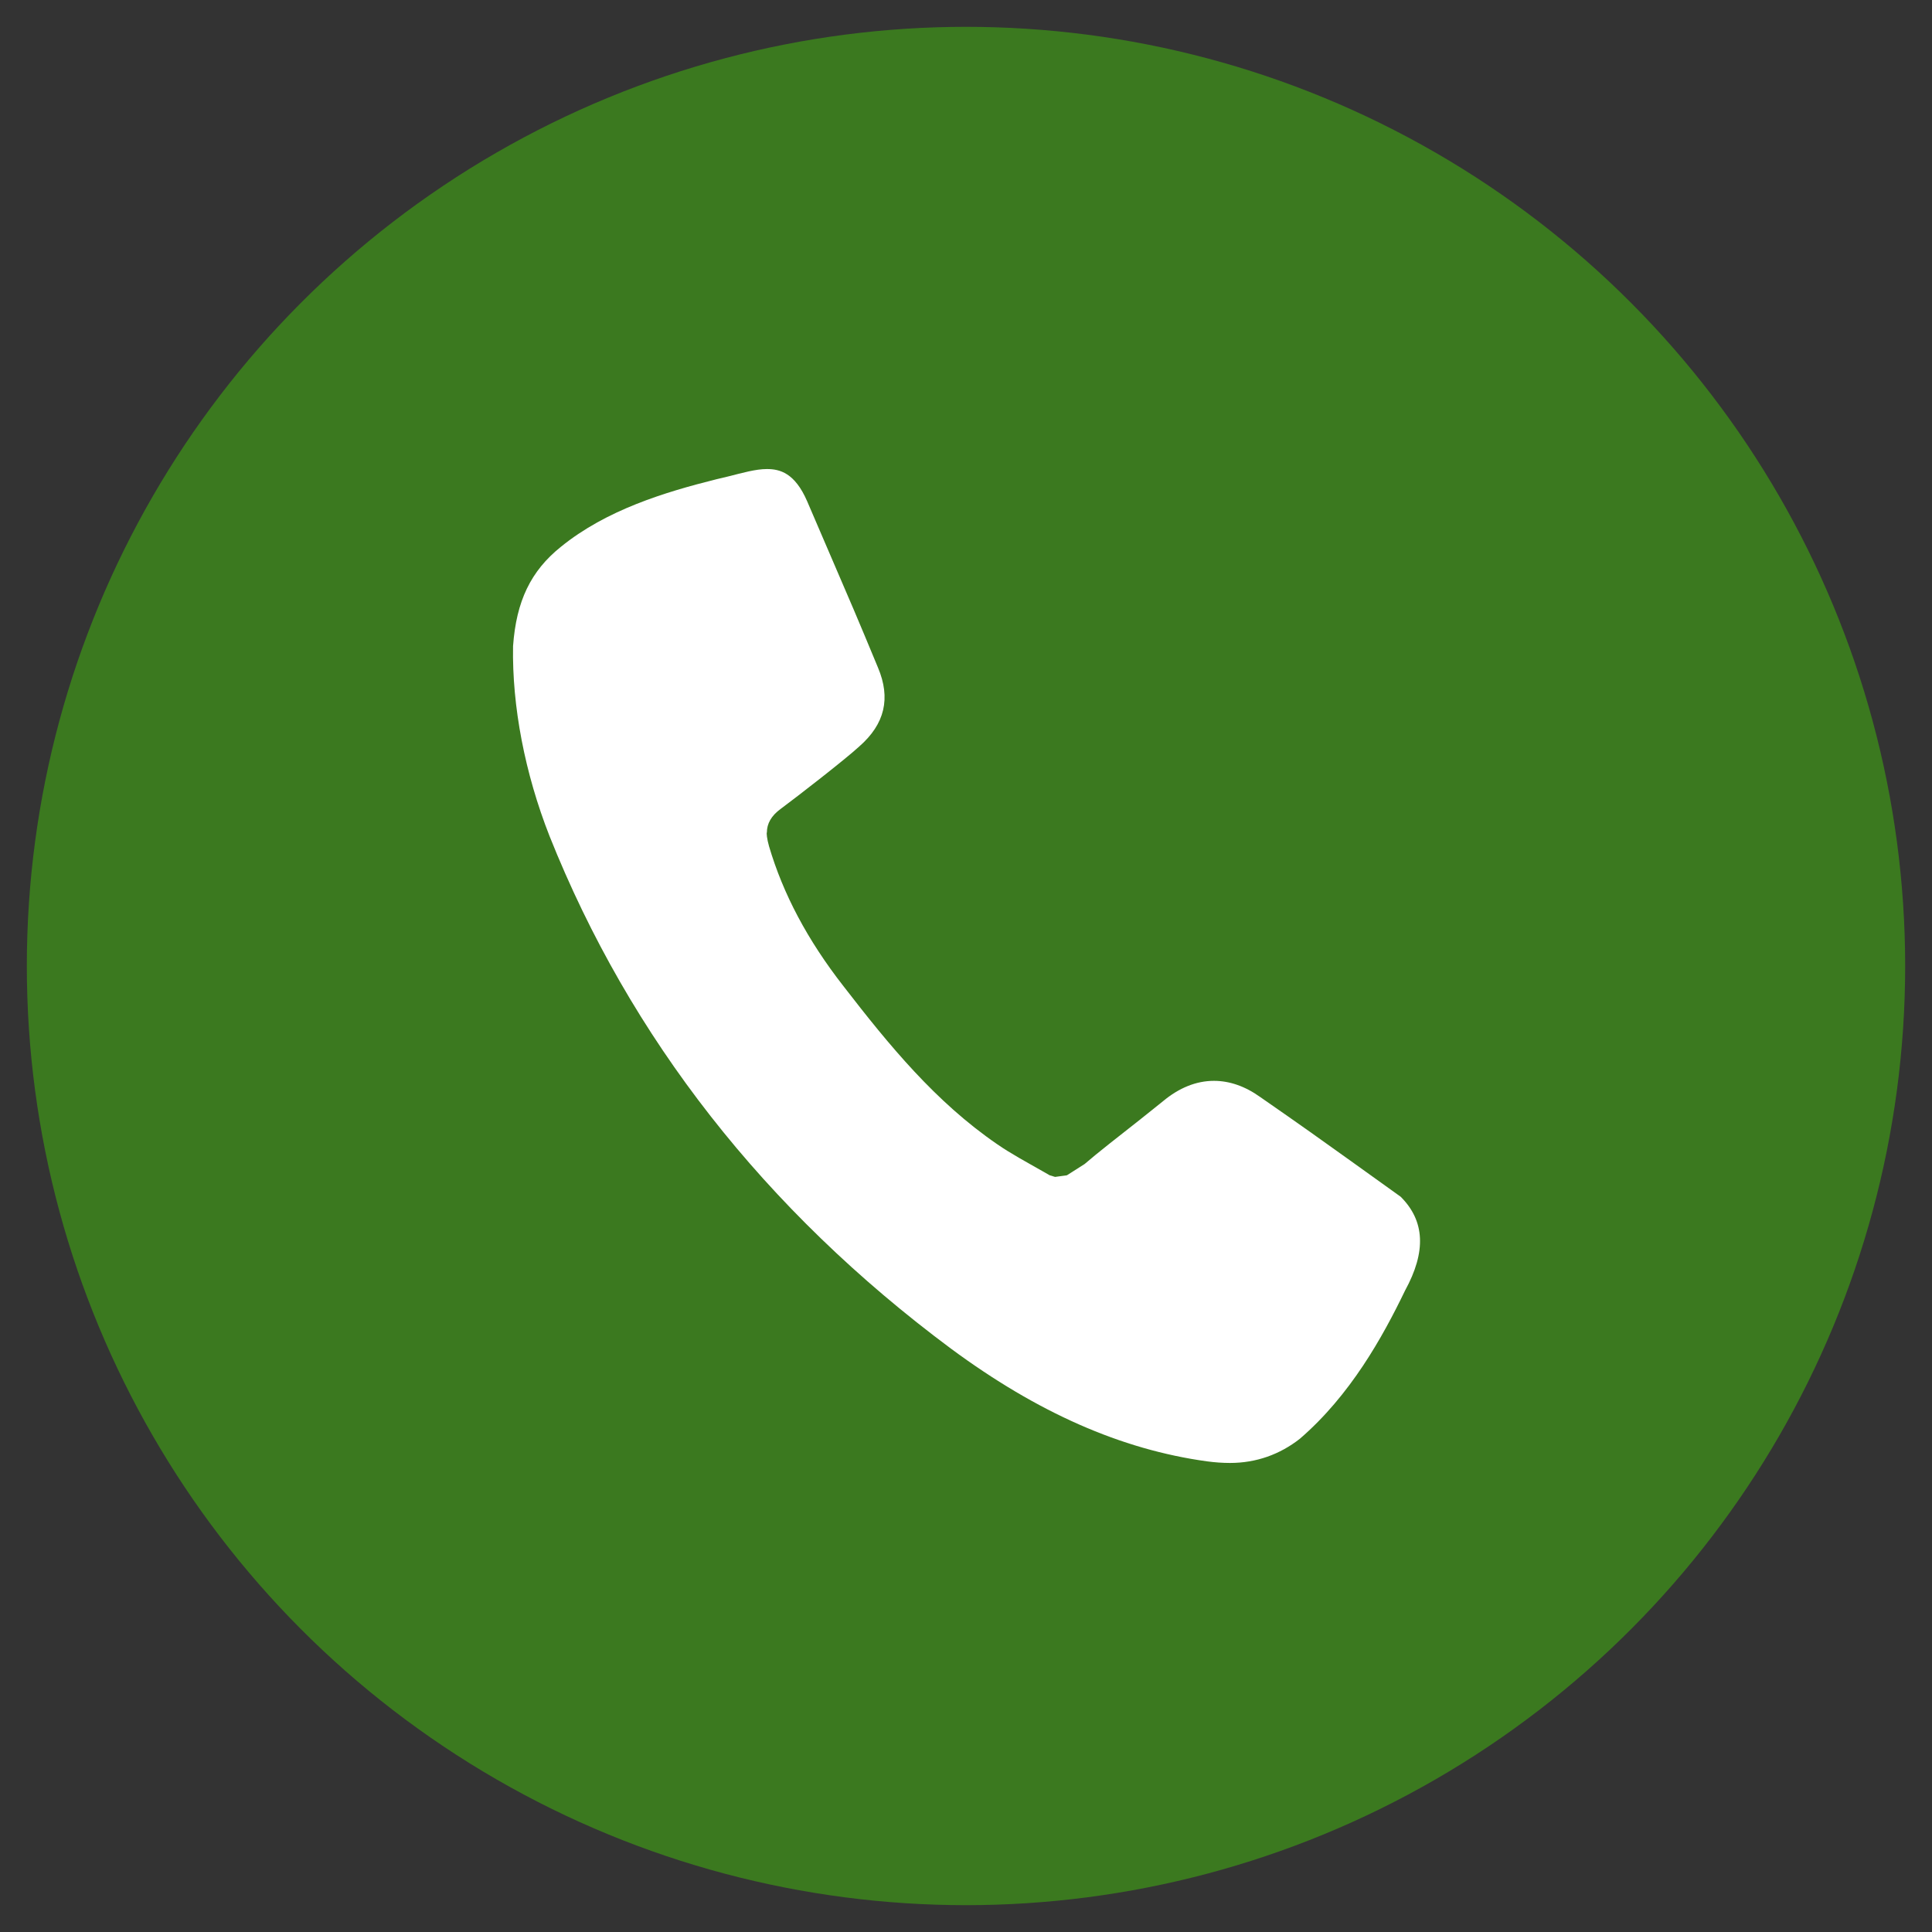
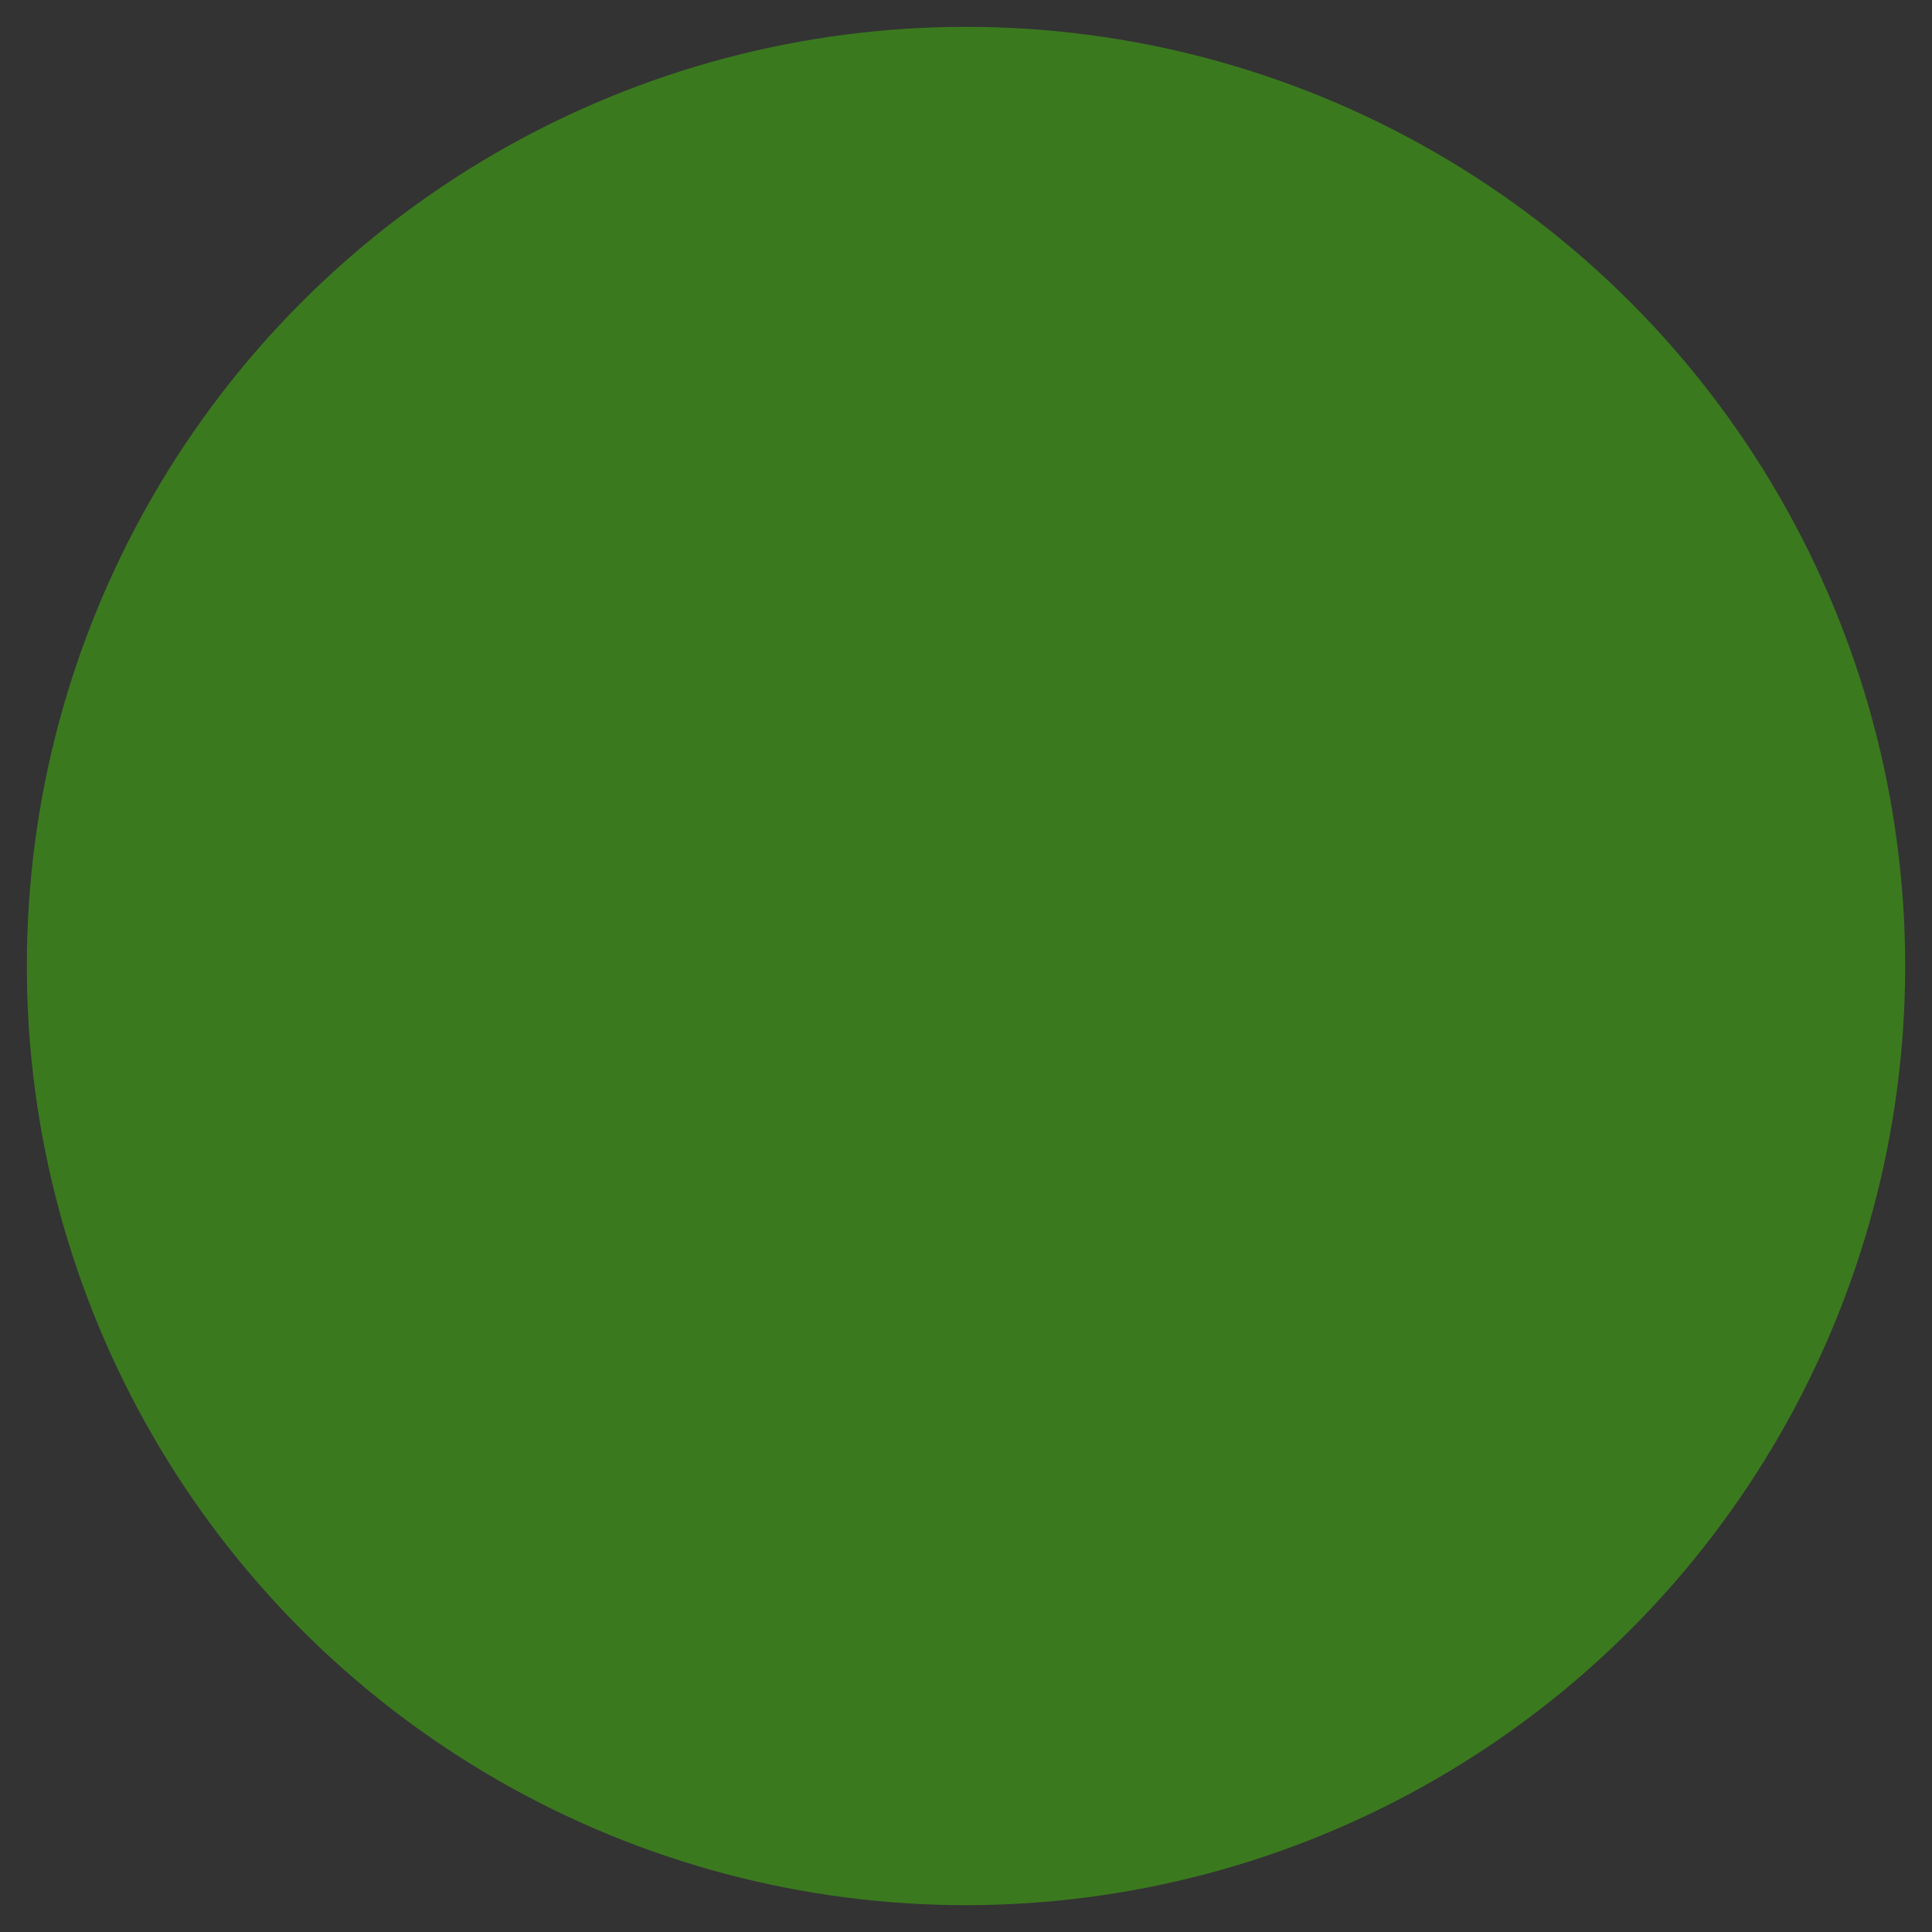
<svg xmlns="http://www.w3.org/2000/svg" version="1.1" id="レイヤー_1" x="0px" y="0px" viewBox="0 0 36 36" style="enable-background:new 0 0 36 36;" xml:space="preserve">
  <rect x="0" y="0" width="36" height="36" fill="#333333" stroke="none" />
  <style type="text/css">
	.st0{fill:#3B791F;}
	.st1{fill:#FFFFFF;}
</style>
  <g>
    <circle class="st0" cx="18" cy="18" r="17.5" />
-     <path class="st1" d="M22.92,27.26c-0.14,0-0.28-0.01-0.43-0.03c-1.6-0.22-3.16-0.91-4.77-2.1c-3.47-2.58-5.98-5.79-7.48-9.55   c-0.46-1.17-0.7-2.42-0.68-3.54c0.06-0.84,0.33-1.4,0.89-1.85c0.85-0.69,1.94-1.02,2.9-1.26l0.21-0.05   c0.28-0.07,0.52-0.14,0.73-0.14c0.24,0,0.52,0.07,0.75,0.6l0.49,1.14c0.26,0.6,0.47,1.09,0.83,1.96c0.24,0.57,0.13,1.05-0.35,1.47   c-0.26,0.24-1.15,0.93-1.46,1.16c-0.18,0.13-0.26,0.28-0.26,0.44c-0.01,0.01,0,0.12,0.04,0.26c0.26,0.88,0.71,1.74,1.39,2.61   c0.85,1.1,1.71,2.15,2.86,2.94c0.26,0.18,0.56,0.34,0.84,0.5l0.14,0.08l0.1,0.03l0.22-0.03l0.33-0.21c0.23-0.2,0.68-0.55,1.01-0.81   c0.19-0.15,0.35-0.28,0.45-0.36c0.3-0.25,0.62-0.38,0.95-0.38c0.29,0,0.58,0.1,0.86,0.3c0.75,0.52,1.17,0.82,1.7,1.2l0.92,0.66   c0.45,0.45,0.48,1.02,0.08,1.75c-0.42,0.87-1.02,1.95-1.96,2.76C23.85,27.1,23.41,27.26,22.92,27.26z" />
  </g>
  <g>
</g>
  <g>
</g>
  <g>
</g>
  <g>
</g>
  <g>
</g>
  <g>
</g>
  <g>
</g>
  <g>
</g>
  <g>
</g>
  <g>
</g>
  <g>
</g>
  <g>
</g>
  <g>
</g>
  <g>
</g>
  <g>
</g>
</svg>